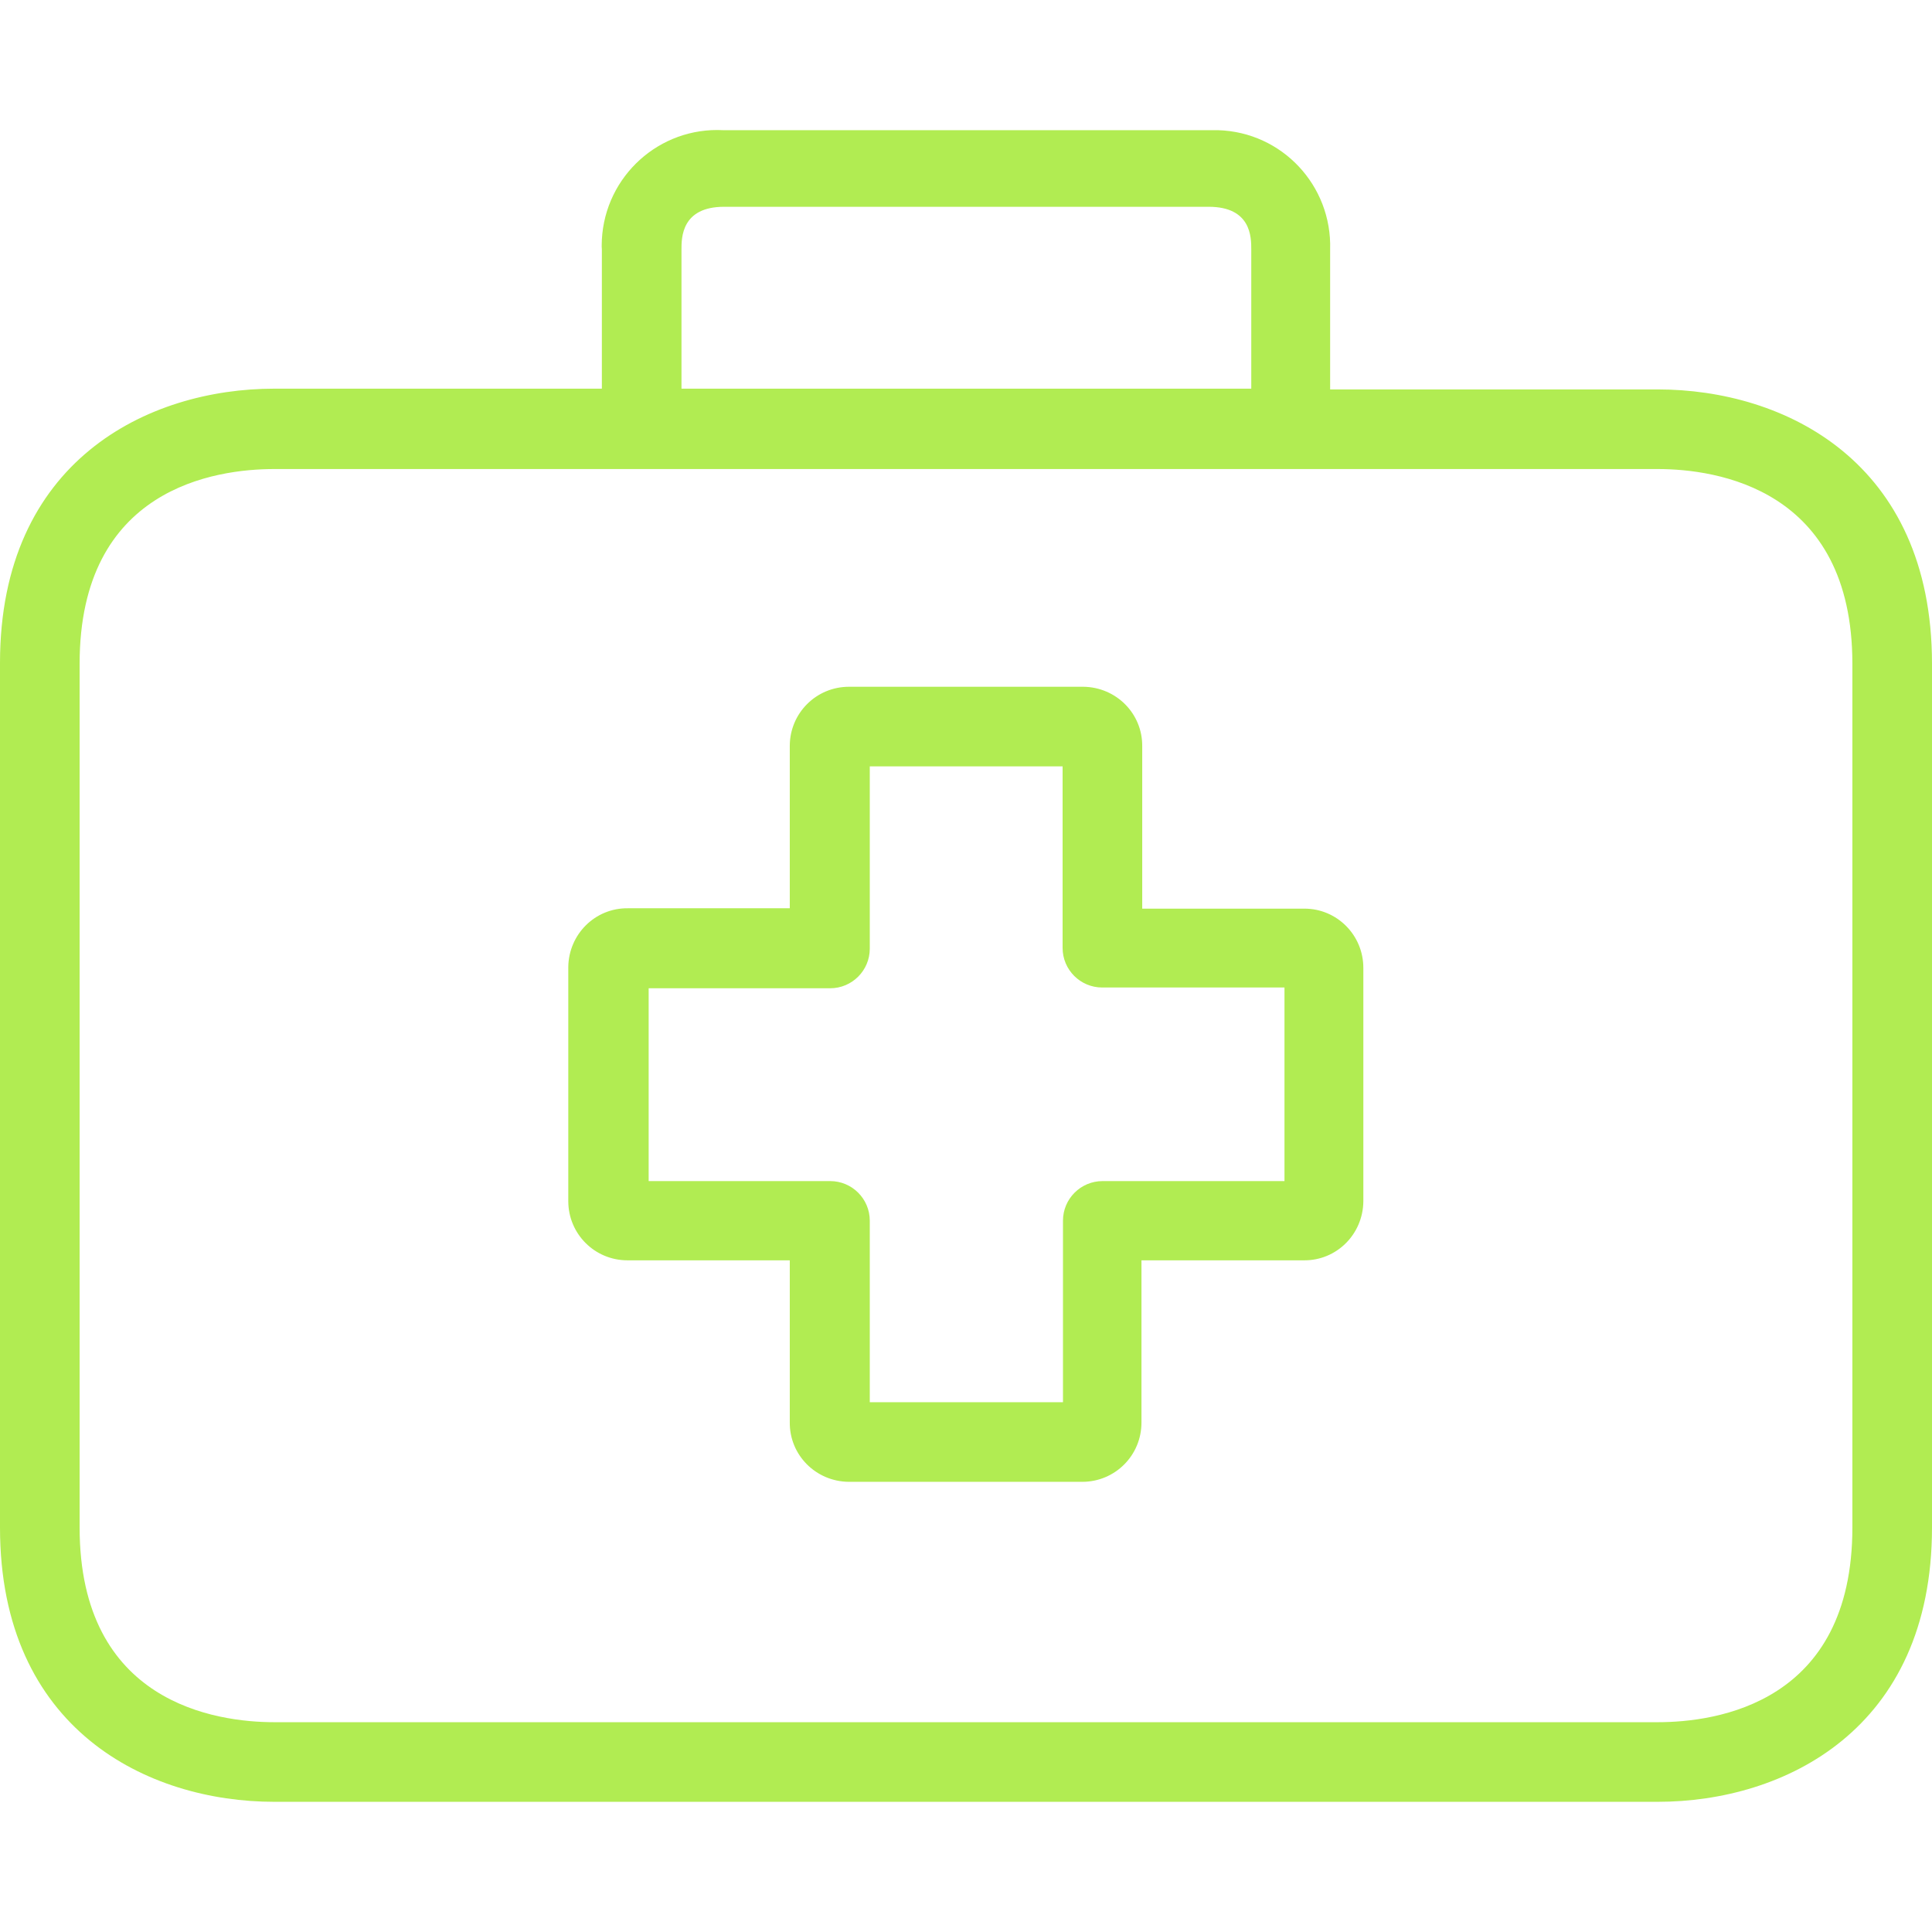
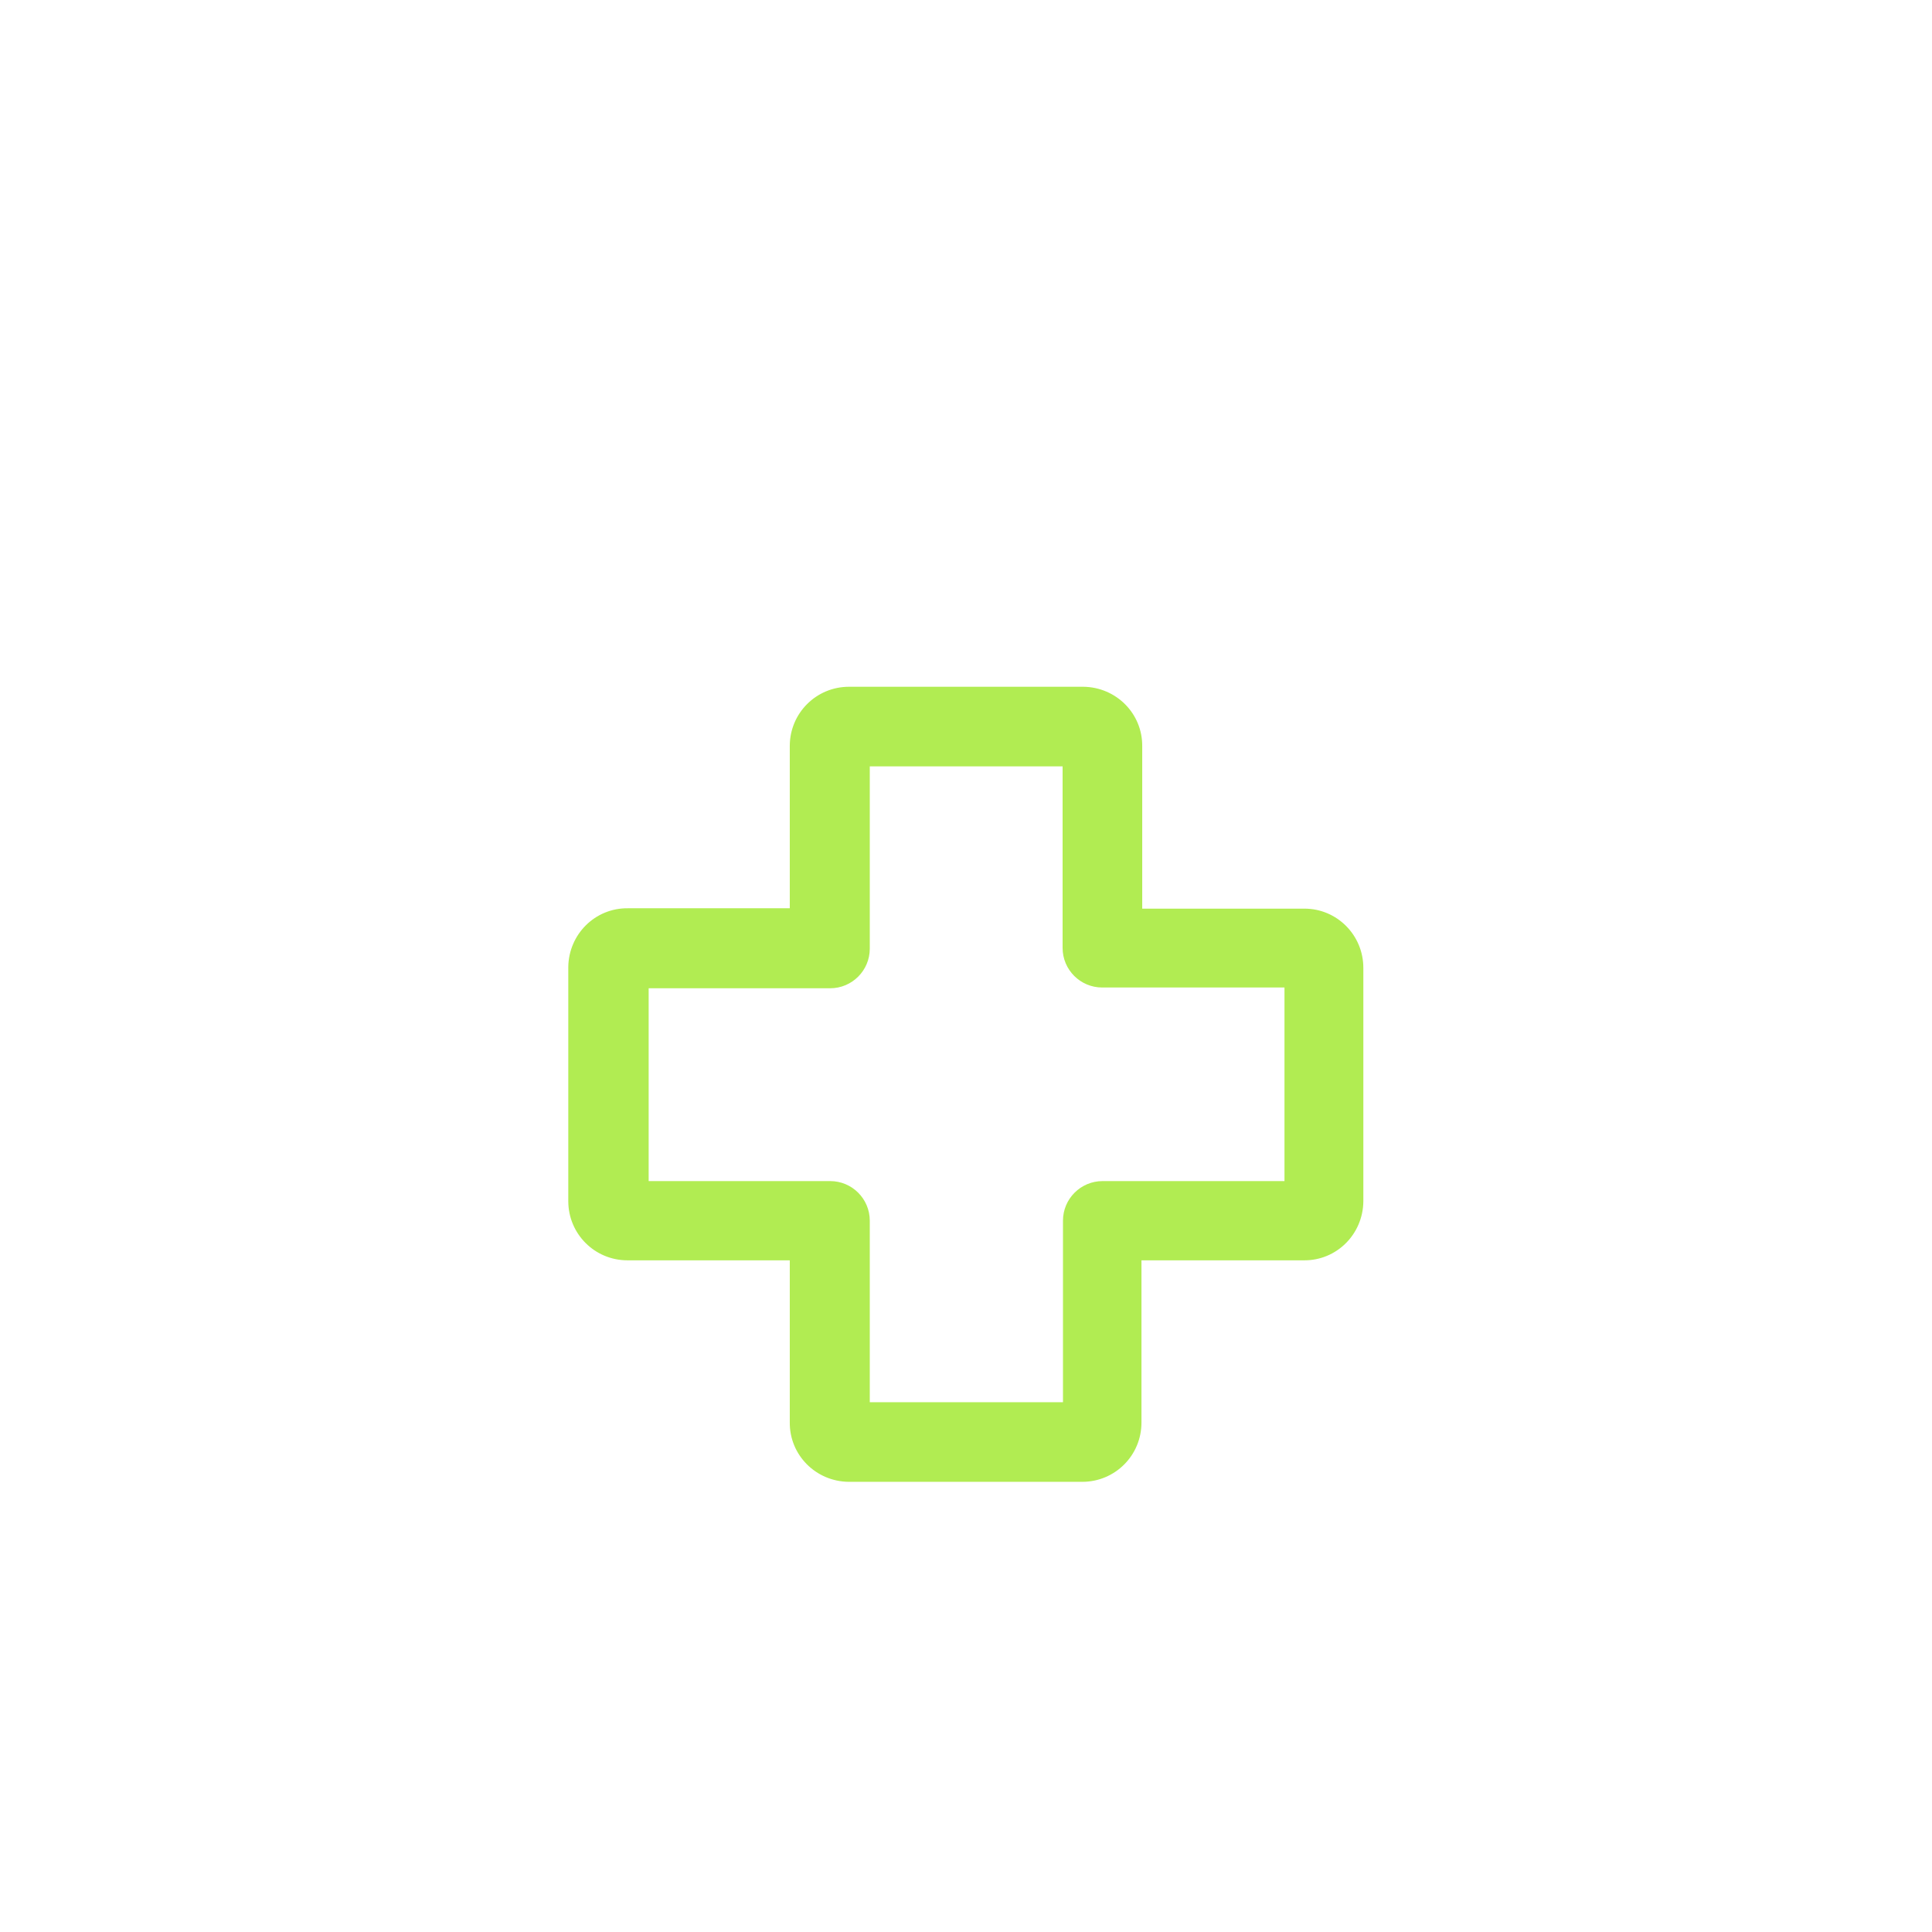
<svg xmlns="http://www.w3.org/2000/svg" id="Capa_1" x="0px" y="0px" viewBox="0 0 512 512" style="enable-background:new 0 0 512 512;" xml:space="preserve">
  <style type="text/css"> .st0{fill:#B1EC52;} </style>
  <g>
    <g>
      <g>
        <path class="st0" d="M345.7,240.8c0,0-0.1,0-0.1,0h-42.9v-43c0.1-8.7-6.9-15.7-15.6-15.8c0,0-0.1,0-0.1,0H225 c-8.7,0-15.7,7-15.7,15.7v43h-42.9c-8.7-0.1-15.7,6.9-15.8,15.6c0,0.1,0,0.1,0,0.2v61.8c0,8.7,7,15.7,15.7,15.7h43v42.9 c-0.1,8.7,6.9,15.7,15.6,15.8c0,0,0.1,0,0.1,0h61.8c8.7,0,15.7-7,15.7-15.7l0,0v-43h43c8.7,0.1,15.7-6.9,15.8-15.6 c0,0,0-0.1,0-0.1v-61.8C361.3,247.8,354.3,240.8,345.7,240.8z M340.3,313h-48.1c-5.8,0-10.5,4.7-10.5,10.5v48.1h-51.2v-48.1 c0-5.8-4.7-10.5-10.5-10.5h-48.1v-51.1h48.1c5.8,0,10.5-4.7,10.5-10.5v-48.3h51.1v48.1c0,5.8,4.7,10.5,10.5,10.5h48.3V313z" />
      </g>
    </g>
    <g>
      <g>
-         <path class="st0" d="M439.3,103.2L439.3,103.2h-86.8V66.1c0.5-16.9-12.7-31.1-29.7-31.6c-0.9,0-1.7,0-2.6,0H191.7 c-16.9-0.9-31.3,12.1-32.2,29c0,0.9-0.1,1.7,0,2.6V103H72.7C39.2,103,0,122.1,0,175.7v229.1c0,53.6,39.2,72.7,72.7,72.7h366.6 c33.5,0,72.7-19.1,72.7-72.7V175.9C512,122.3,472.9,103.2,439.3,103.2z M180.6,66.1c0-3.1,0-11.3,11.3-11.3h128.4 c11.3,0,11.3,8.1,11.3,11.3V103h-151V66.1z M490.9,404.8c0,46.6-36,51.6-51.6,51.6H72.7c-15.5,0-51.6-5.1-51.6-51.6V175.9 c0-46.6,36-51.6,51.6-51.6h366.6c15.5,0,51.6,5.1,51.6,51.6L490.9,404.8L490.9,404.8z" />
-       </g>
+         </g>
    </g>
  </g>
</svg>